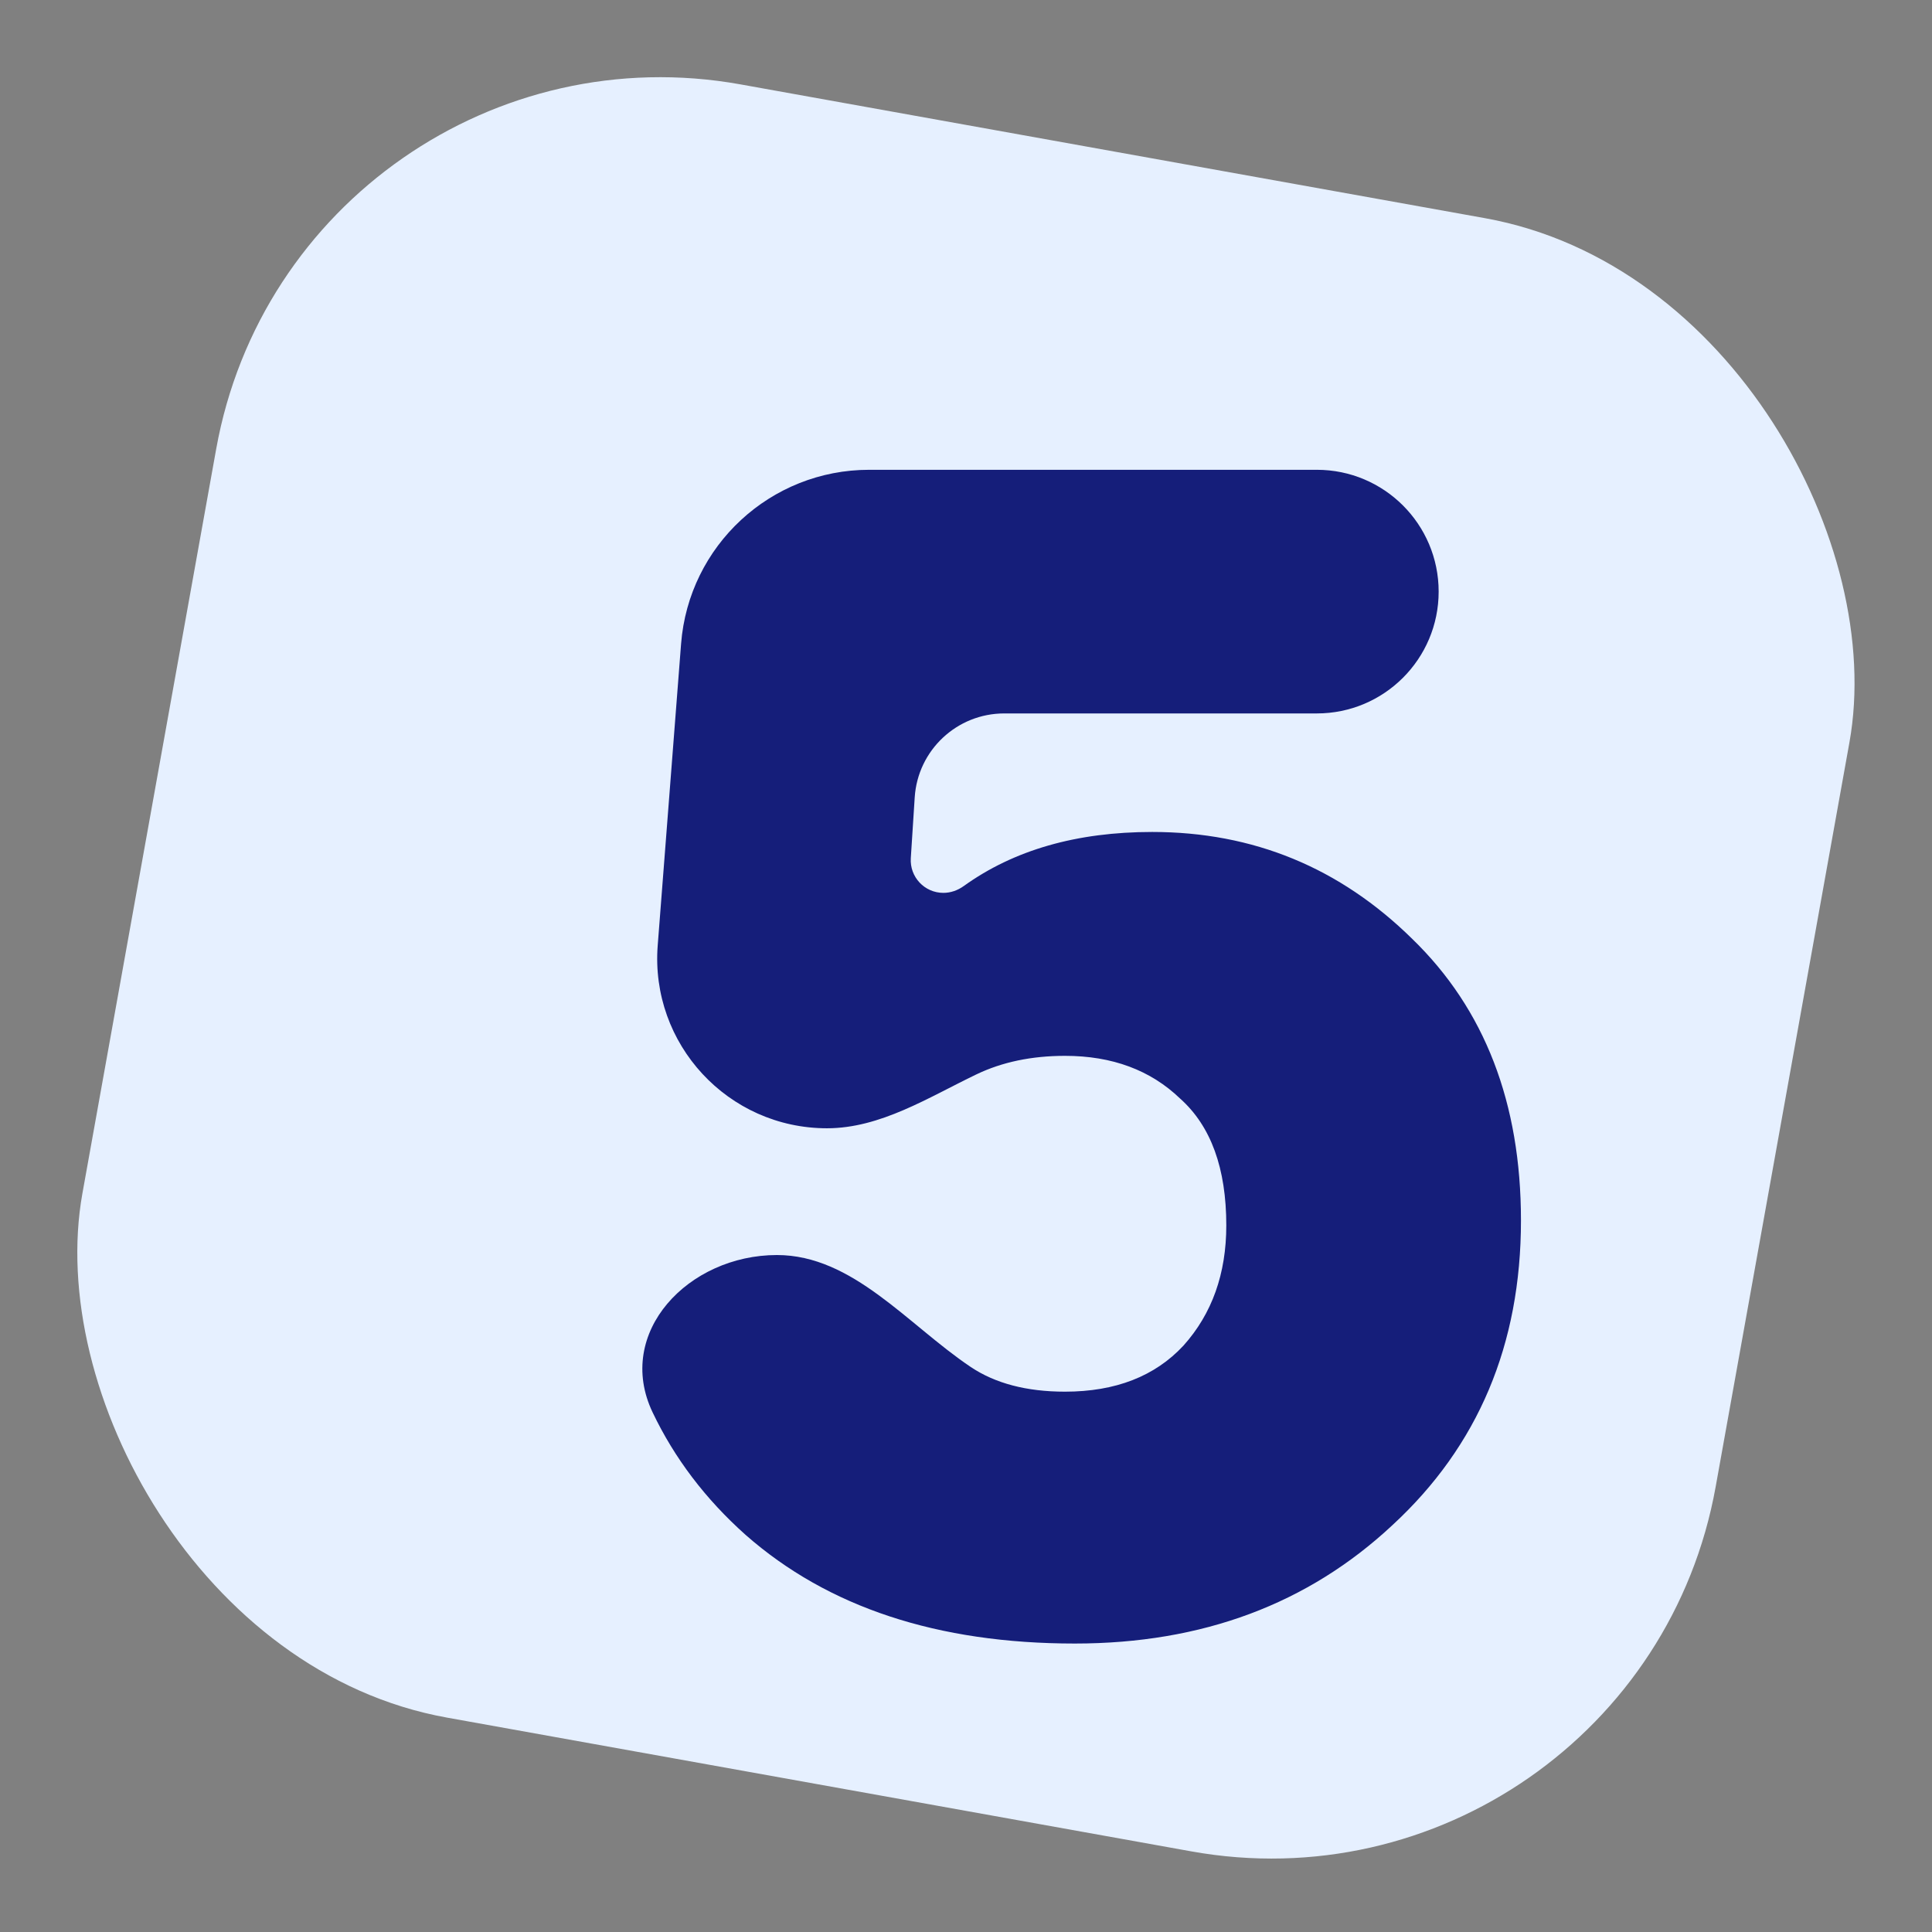
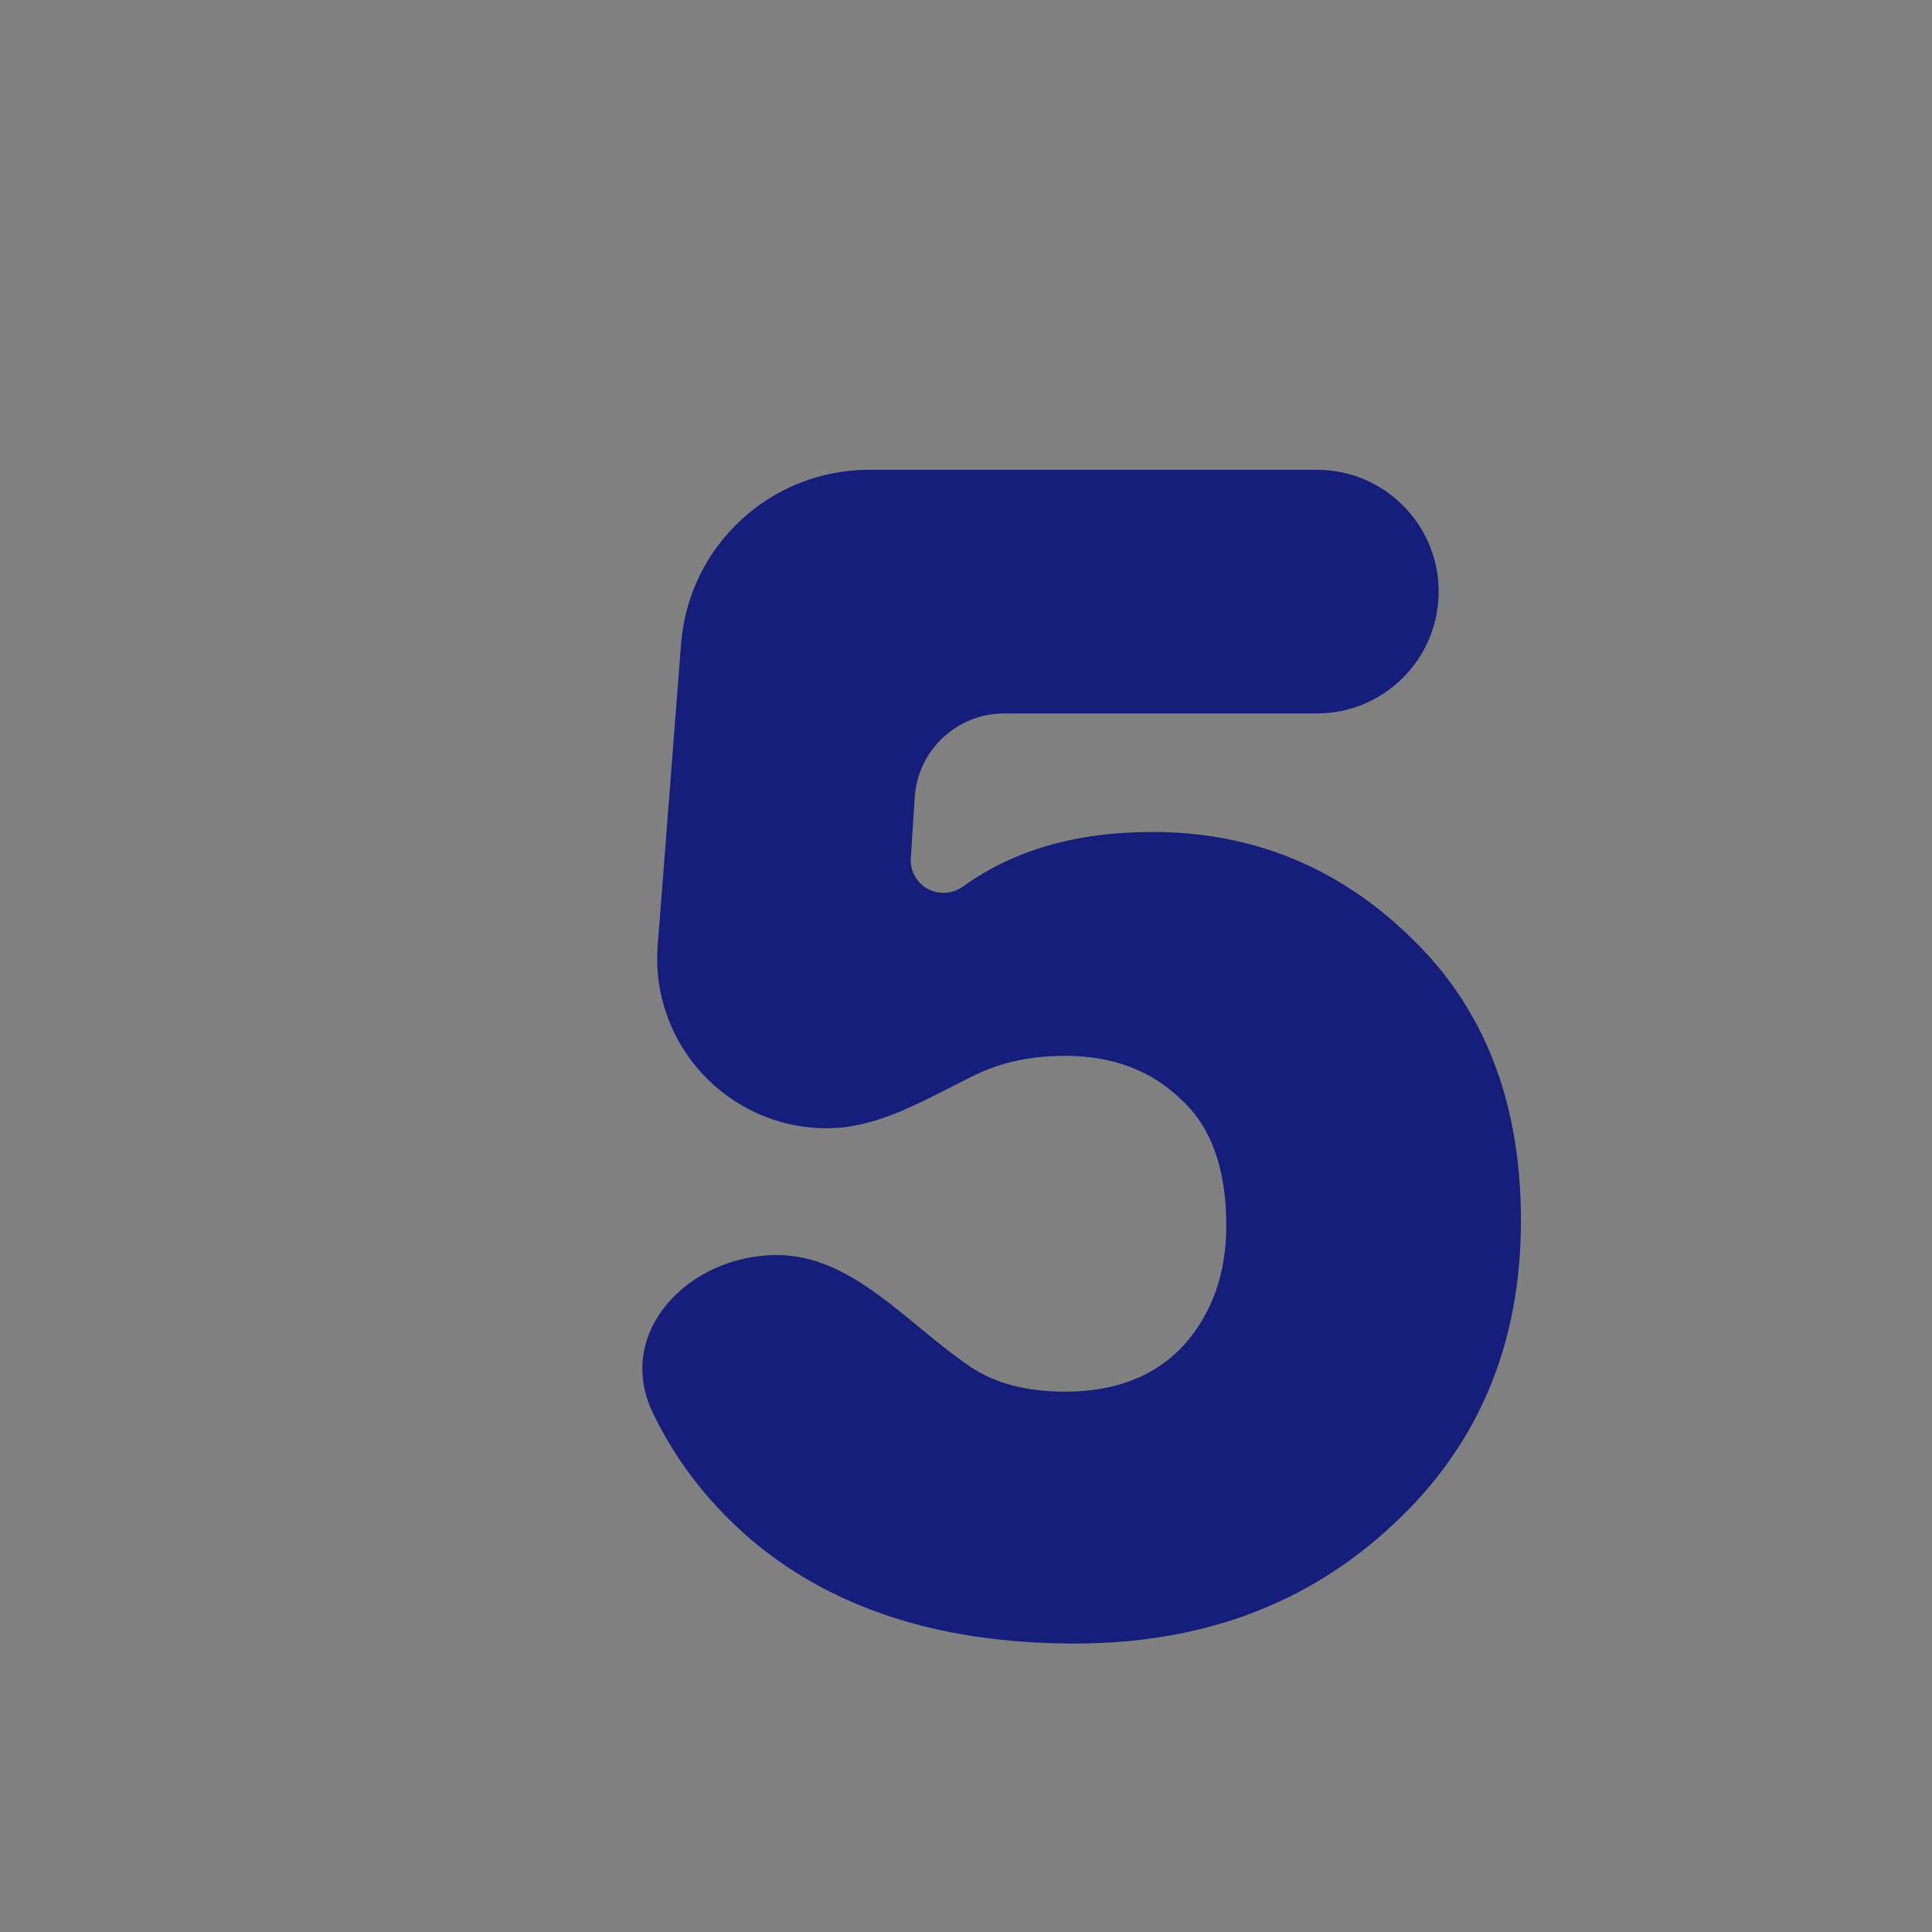
<svg xmlns="http://www.w3.org/2000/svg" width="338" height="338" viewBox="0 0 338 338" fill="none">
  <rect x="0" y="0" width="338" height="338" fill="#808080" stroke="none" />
-   <rect x="51.797" y="0.79" width="290.307" height="290.307" rx="79" transform="rotate(10.188 51.797 0.79)" fill="#E6F0FF" />
  <path d="M201.578 145.55C219.242 145.55 234.41 151.79 247.082 164.27C259.754 176.558 266.09 192.974 266.09 213.518C266.09 235.214 258.602 252.974 243.626 266.798C228.842 280.622 210.314 287.534 188.042 287.534C164.042 287.534 144.842 281.198 130.442 268.526C123.427 262.269 118.003 255.122 114.17 247.086C107.508 233.116 120.444 219.566 135.921 219.566V219.566C149.181 219.566 158.791 231.727 169.794 239.128C174.097 242.023 179.604 243.47 186.314 243.47C195.146 243.47 202.058 240.782 207.05 235.406C212.042 229.838 214.538 222.83 214.538 214.382C214.538 204.398 211.85 197.006 206.474 192.206C201.29 187.214 194.57 184.718 186.314 184.718C180.485 184.718 175.32 185.8 170.818 187.963C162.391 192.012 154.028 197.39 144.679 197.39V197.39C127.371 197.39 113.729 182.65 115.066 165.393L119.154 112.64C120.486 95.455 134.819 82.19 152.056 82.19H230.378C242.149 82.19 251.69 91.732 251.69 103.502V103.502C251.69 115.272 242.149 124.814 230.378 124.814H175.691C167.413 124.814 160.557 131.243 160.027 139.504L159.344 150.132C159.133 153.422 161.744 156.206 165.041 156.206V156.206C166.322 156.206 167.558 155.765 168.598 155.017C177.374 148.706 188.367 145.55 201.578 145.55Z" fill="#151E7A" />
</svg>